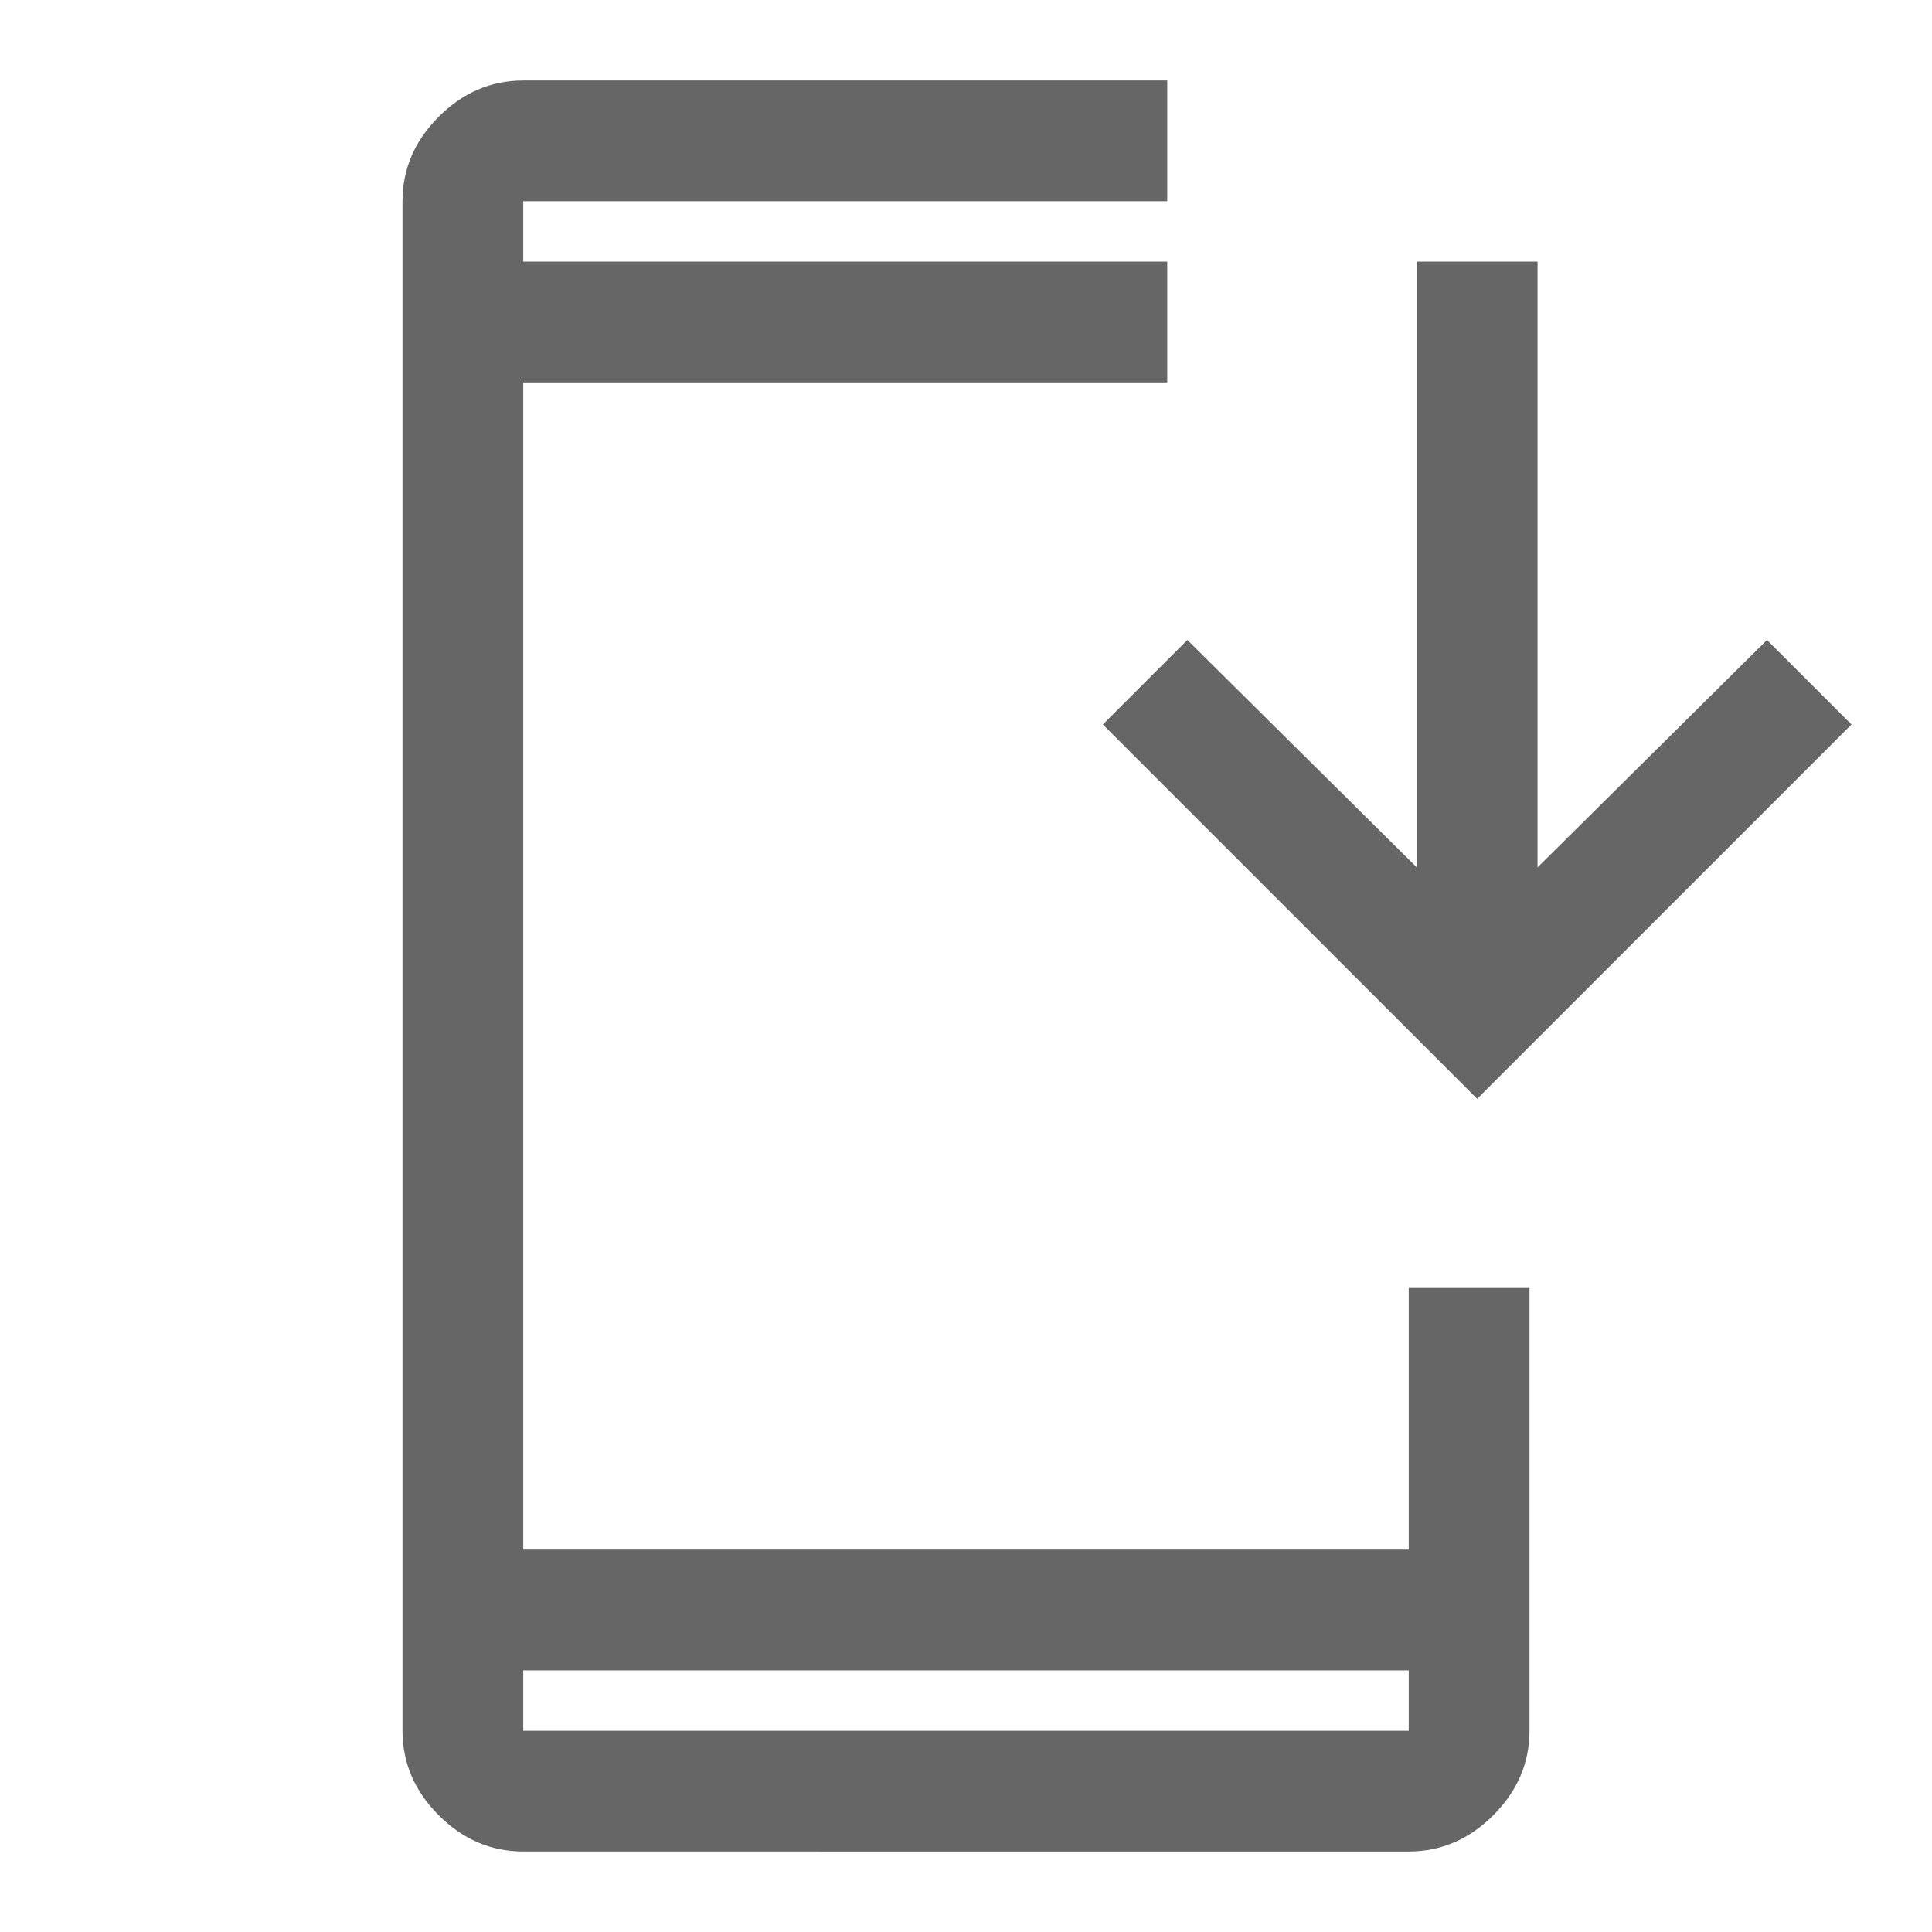
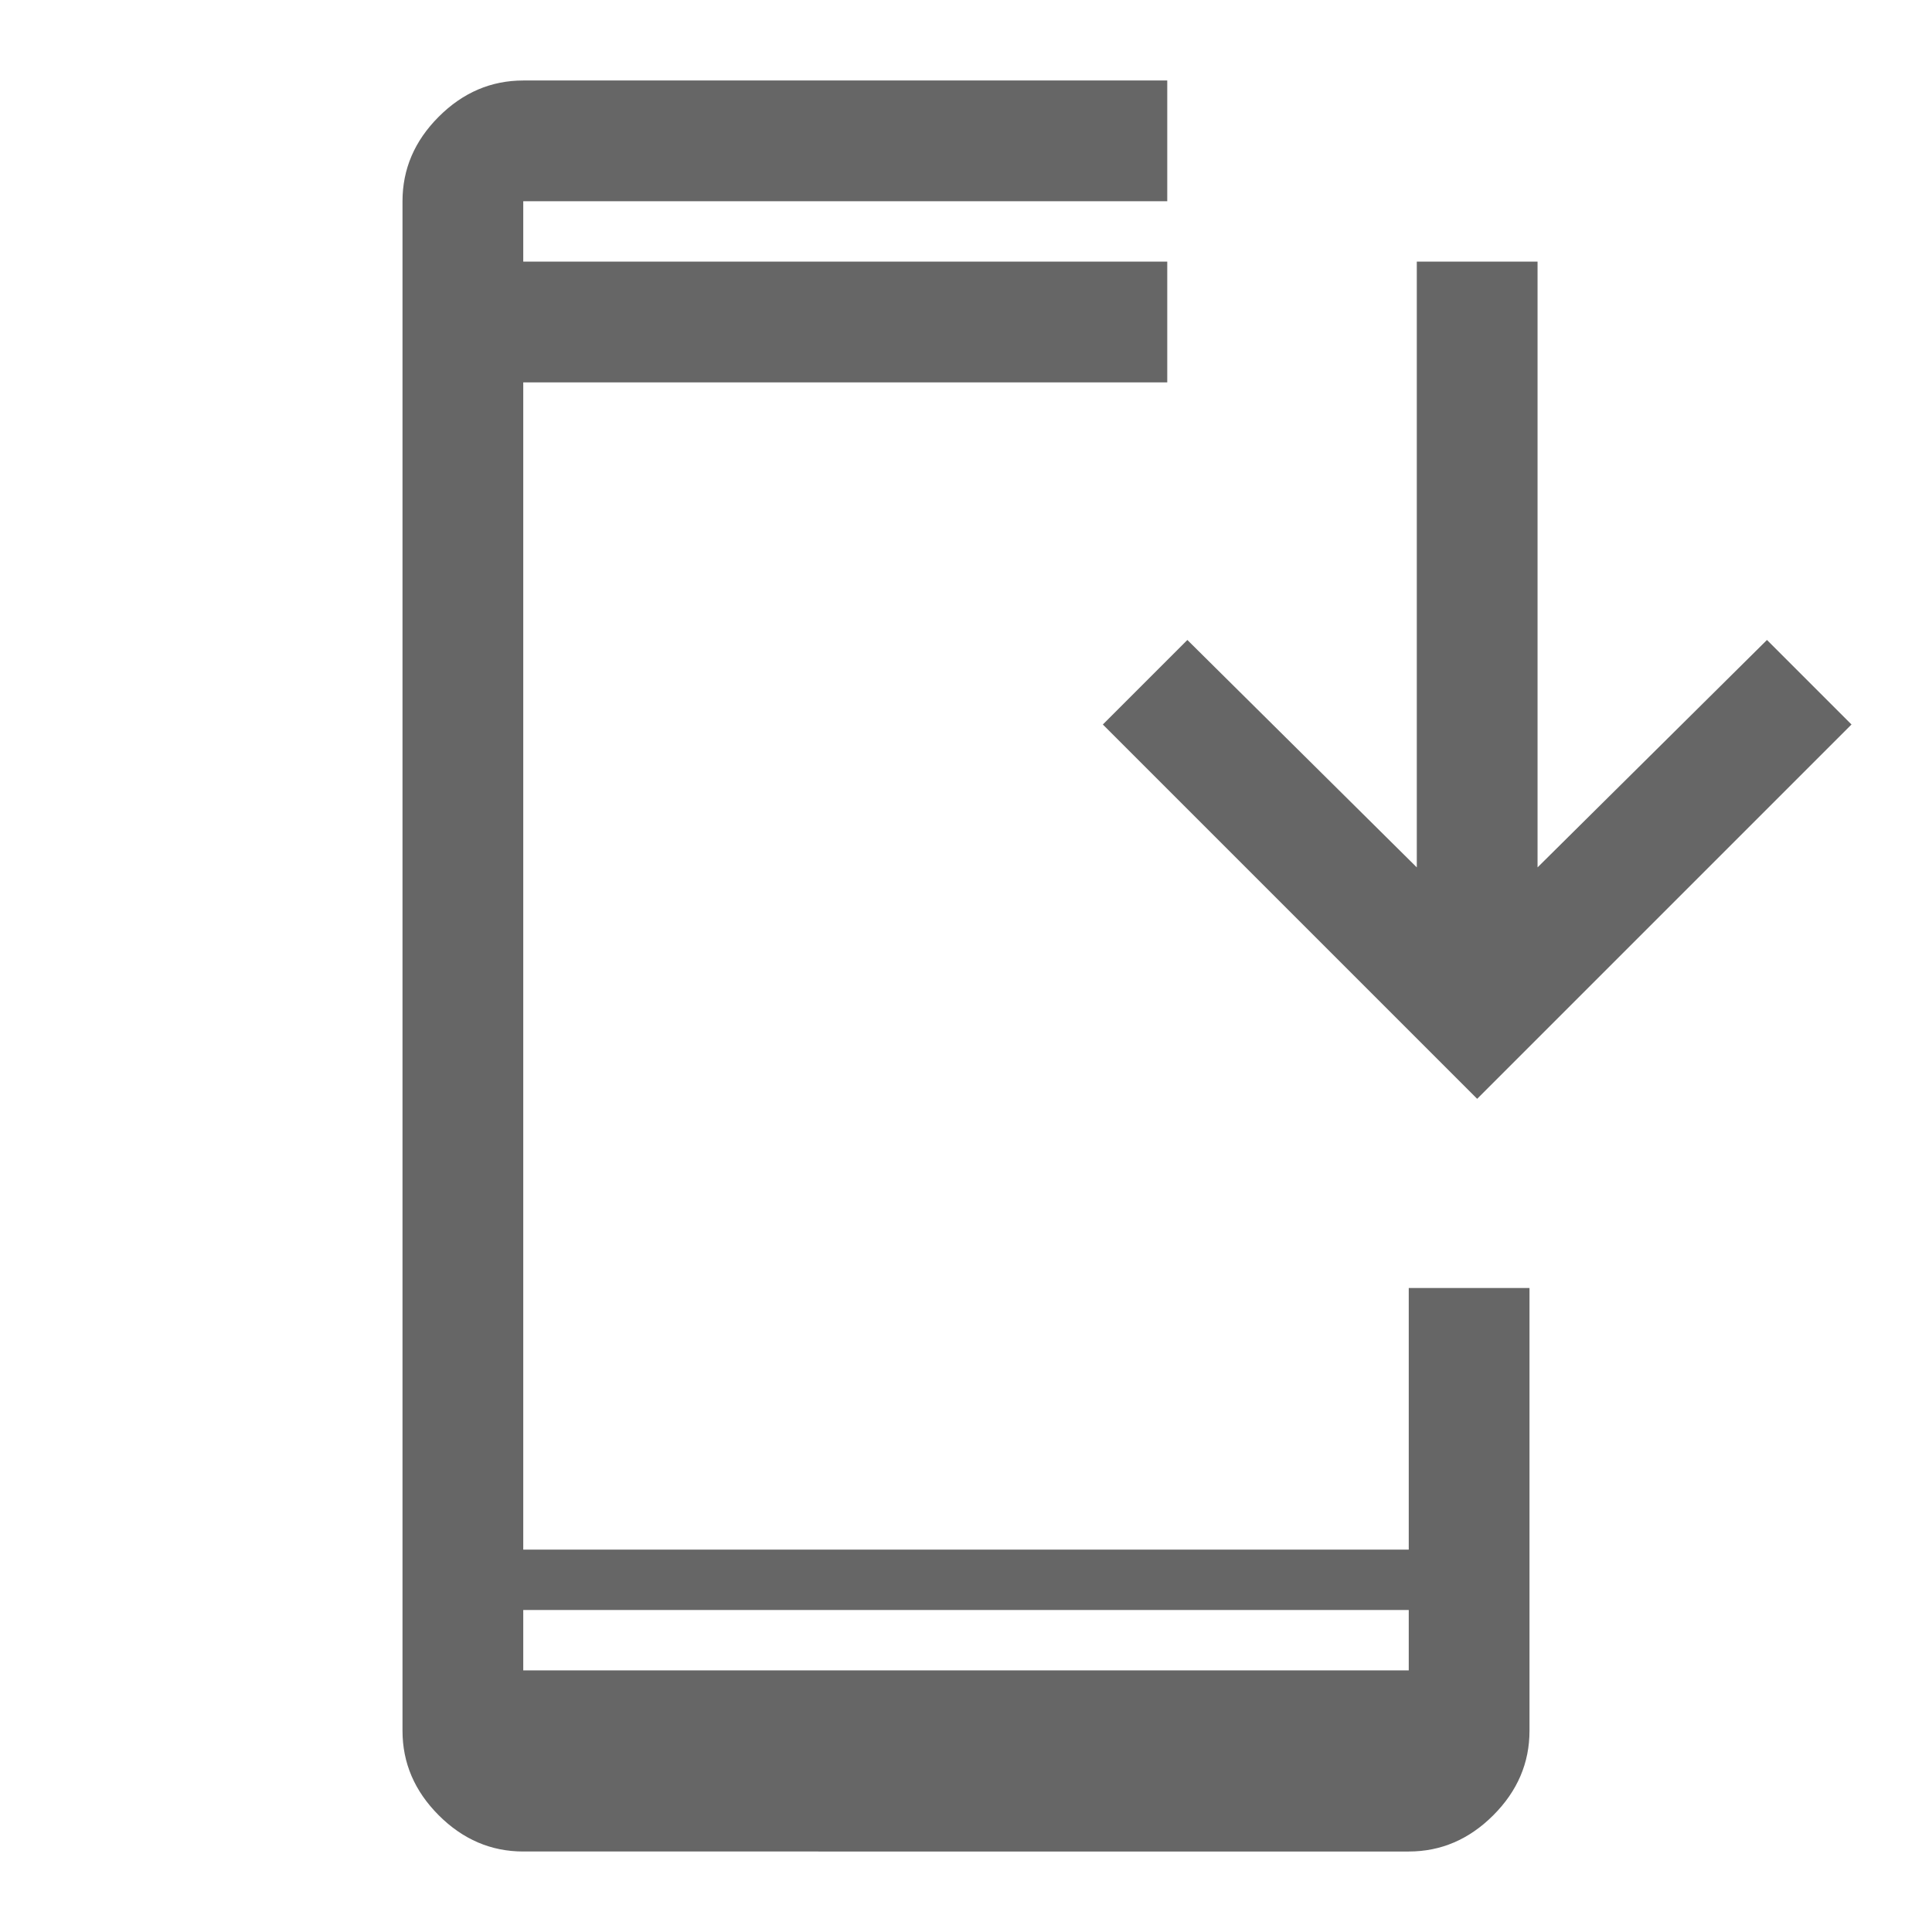
<svg xmlns="http://www.w3.org/2000/svg" height="48px" viewBox="0 -960 960 960" width="48px" fill="#666666">
-   <path d="M260-40q-24 0-42-18t-18-42v-760q0-24 18-42t42-18h320v60H260v30h320v60H260v580h440v-130h60v220q0 24-18 42t-42 18H260Zm0-90v30h440v-30H260Zm474-284L548-600l42-42 114 113v-301h60v301l114-113 42 42-186 186ZM260-830v-30 30Zm0 700v30-30Z" />
+   <path d="M260-40q-24 0-42-18t-18-42v-760q0-24 18-42t42-18h320v60H260v30h320v60H260v580h440v-130h60v220q0 24-18 42t-42 18H260Zm0-90h440v-30H260Zm474-284L548-600l42-42 114 113v-301h60v301l114-113 42 42-186 186ZM260-830v-30 30Zm0 700v30-30Z" />
</svg>